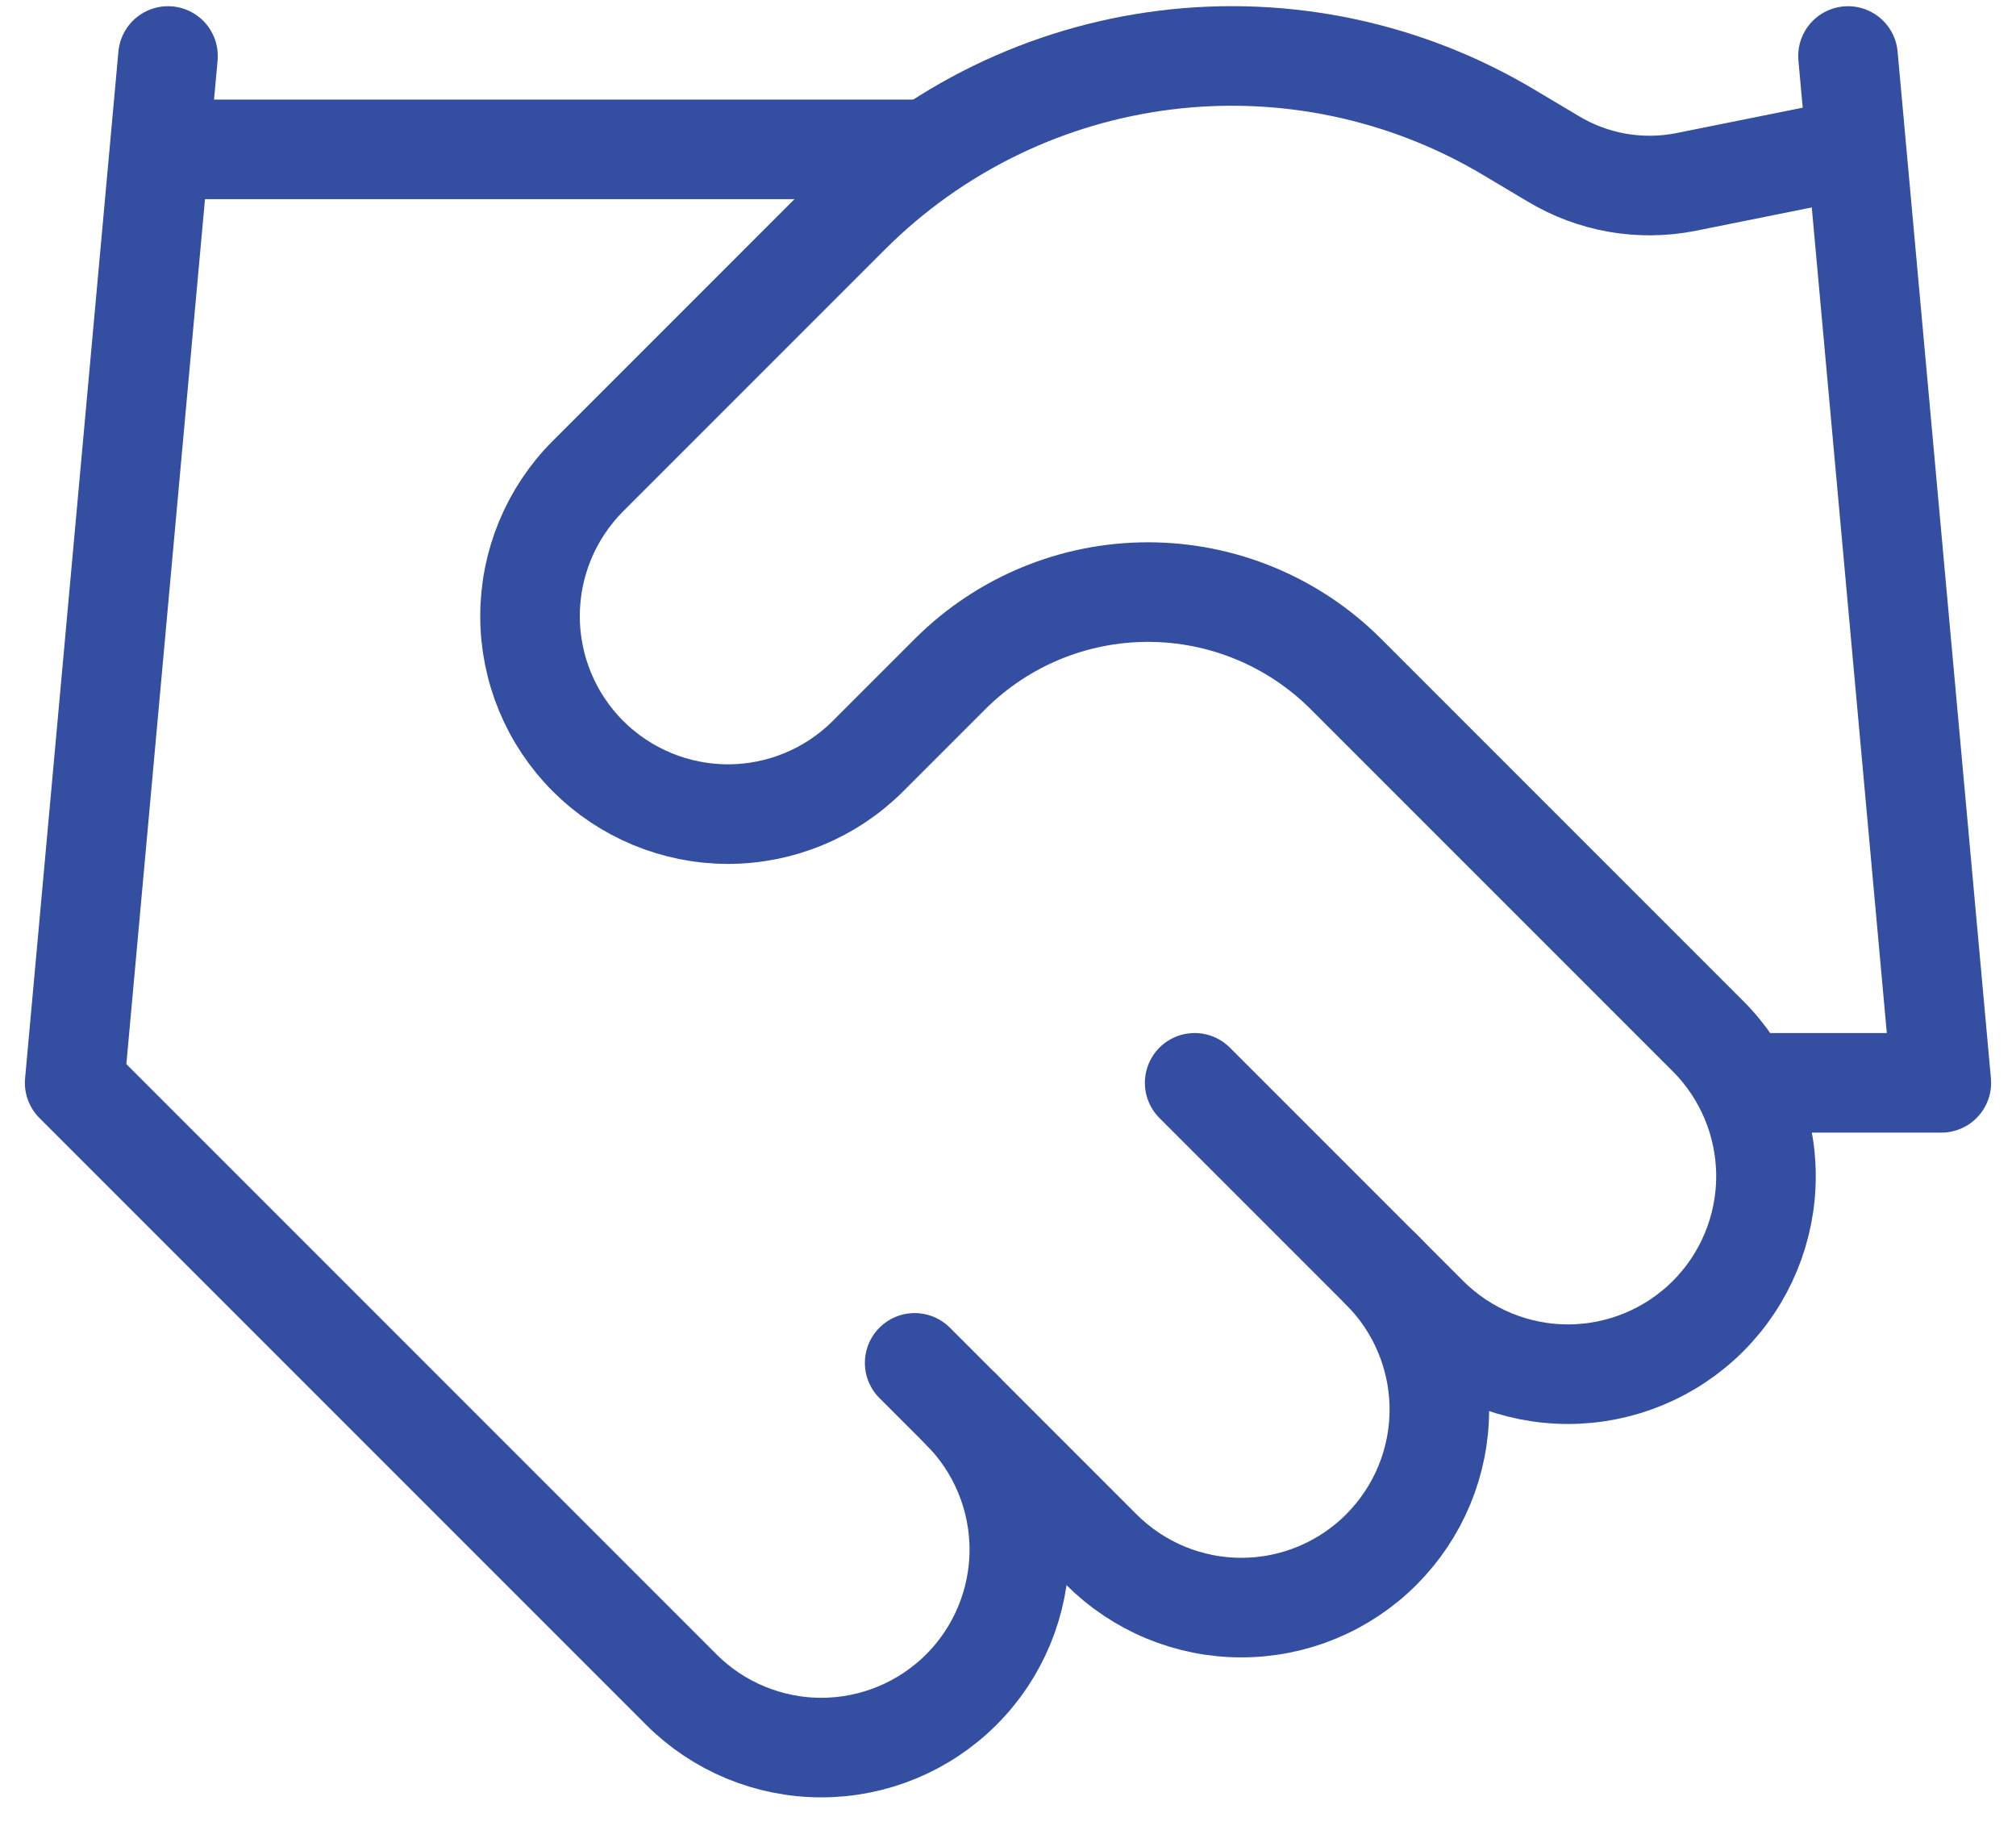
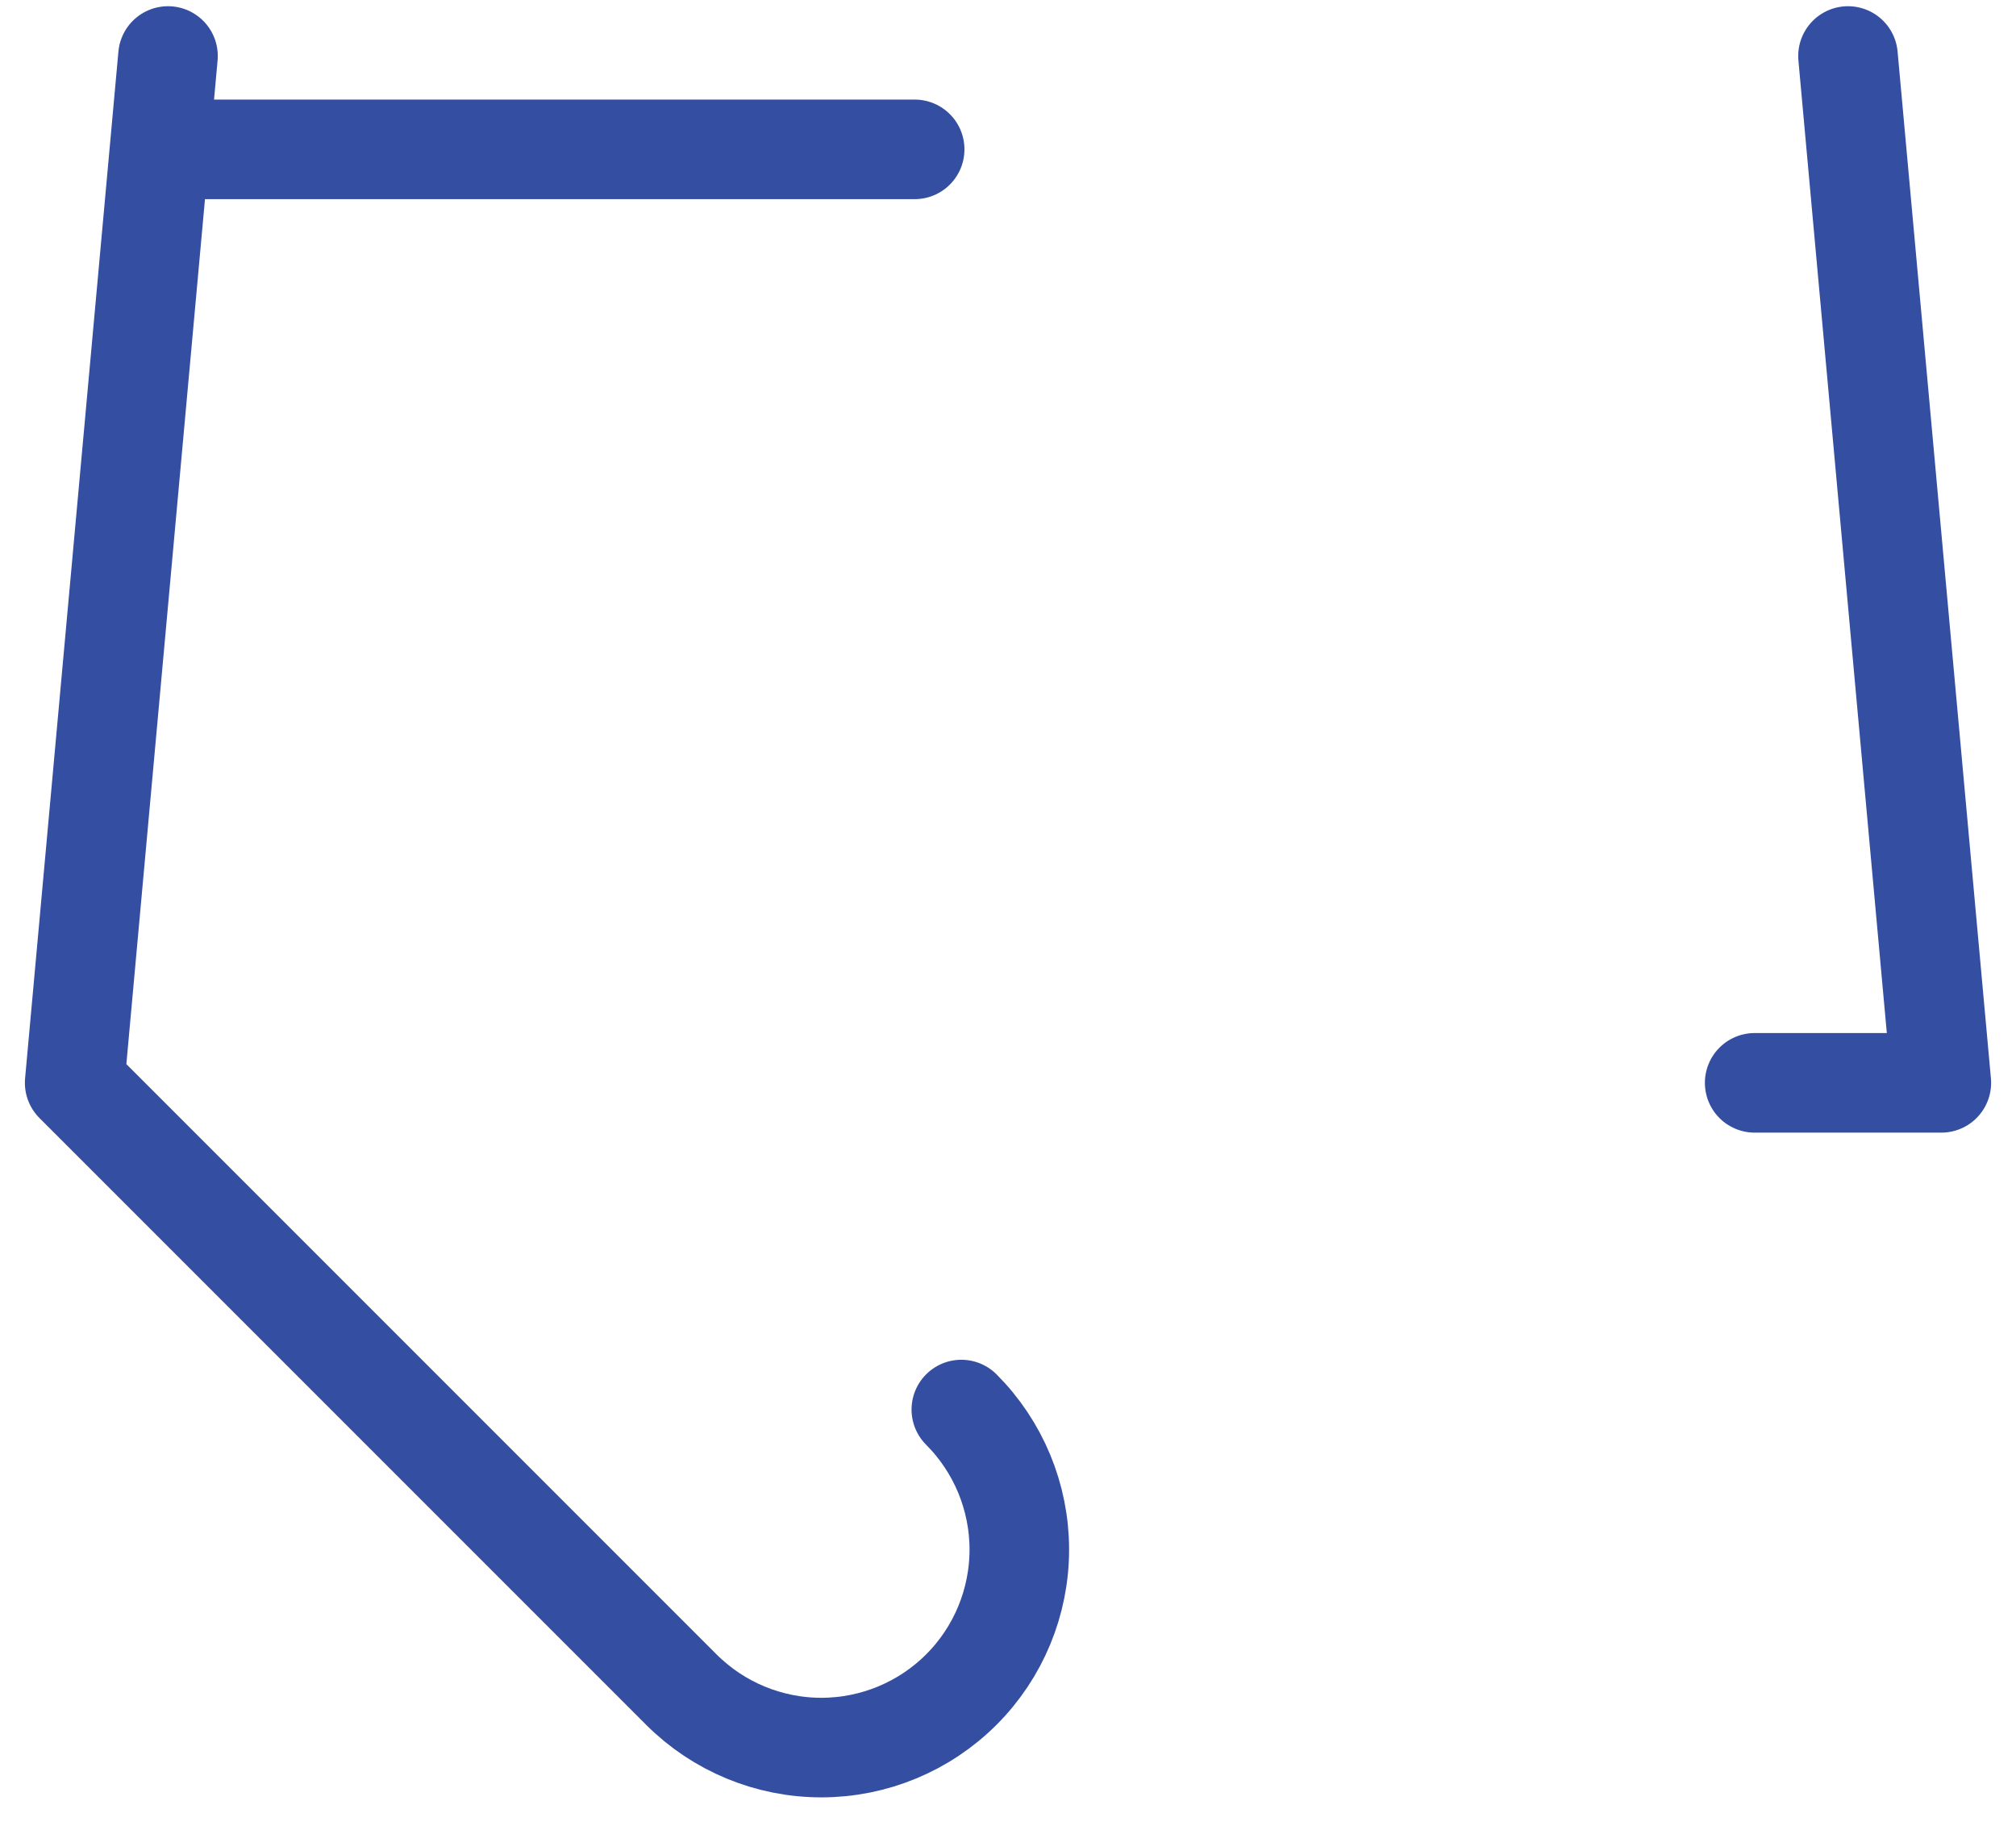
<svg xmlns="http://www.w3.org/2000/svg" fill="none" height="49" viewBox="0 0 54 49" width="54">
  <g stroke="#344ea1" stroke-linecap="round" stroke-linejoin="round" stroke-width="2.667">
-     <path d="m24.5 36.5 5 5c.492.492 1.077.883 1.72 1.15s1.333.404 2.03.404 1.386-.137 2.03-.404 1.228-.657 1.72-1.15.883-1.077 1.15-1.72.404-1.333.404-2.03-.137-1.386-.404-2.03-.657-1.228-1.15-1.72" />
-     <path d="m32 29 6.25 6.25c.995.995 2.344 1.553 3.75 1.553s2.755-.559 3.75-1.553c.995-.995 1.553-2.344 1.553-3.75s-.559-2.756-1.553-3.75l-9.7-9.7c-1.406-1.405-3.312-2.193-5.3-2.193s-3.894.789-5.3 2.193l-2.2 2.2c-.995.995-2.344 1.553-3.75 1.553s-2.755-.559-3.75-1.553c-.995-.995-1.553-2.344-1.553-3.75s.559-2.756 1.553-3.75l7.025-7.025c2.281-2.275 5.255-3.724 8.452-4.118s6.434.29 9.198 1.943l1.175.7c1.065.642 2.33.865 3.55.625l4.35-.875" />
    <path d="m49.5 1.5 2.5 27.5h-5m-42.5-27.5-2.5 27.5 16.25 16.25c.995.995 2.344 1.553 3.75 1.553s2.755-.559 3.75-1.553 1.553-2.344 1.553-3.75-.559-2.755-1.553-3.75m-21.25-33.75h20" />
  </g>
</svg>